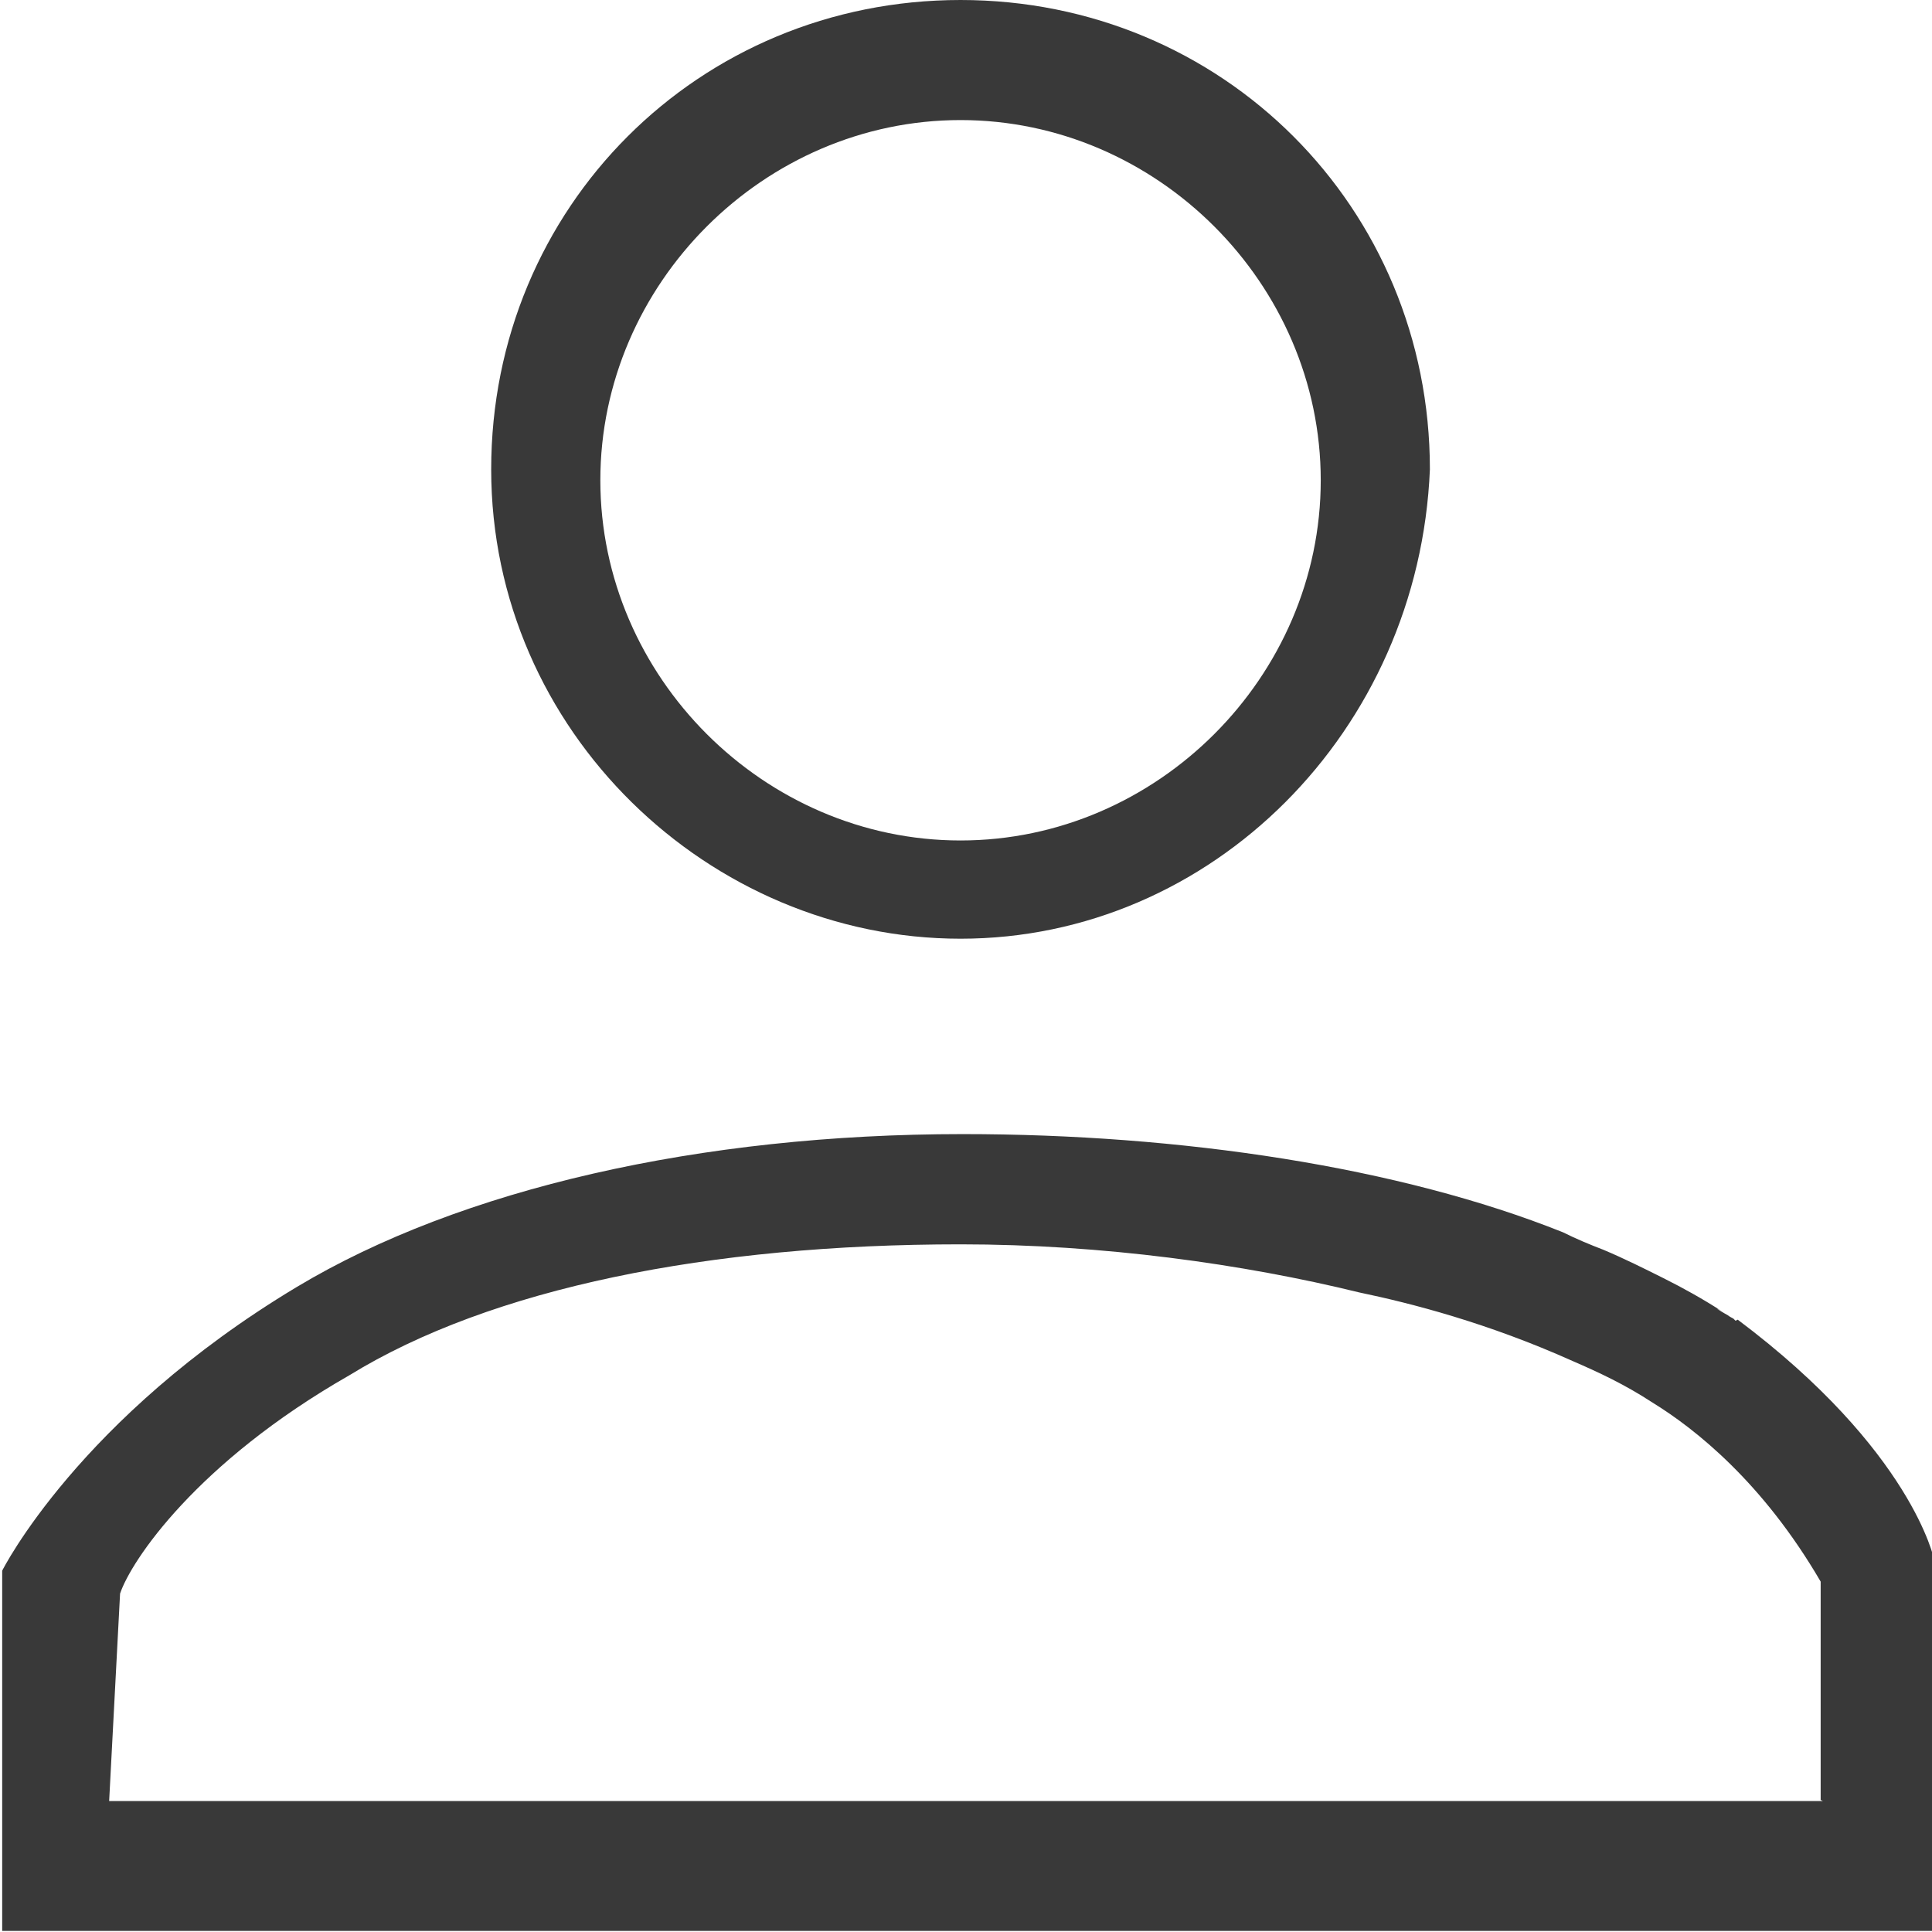
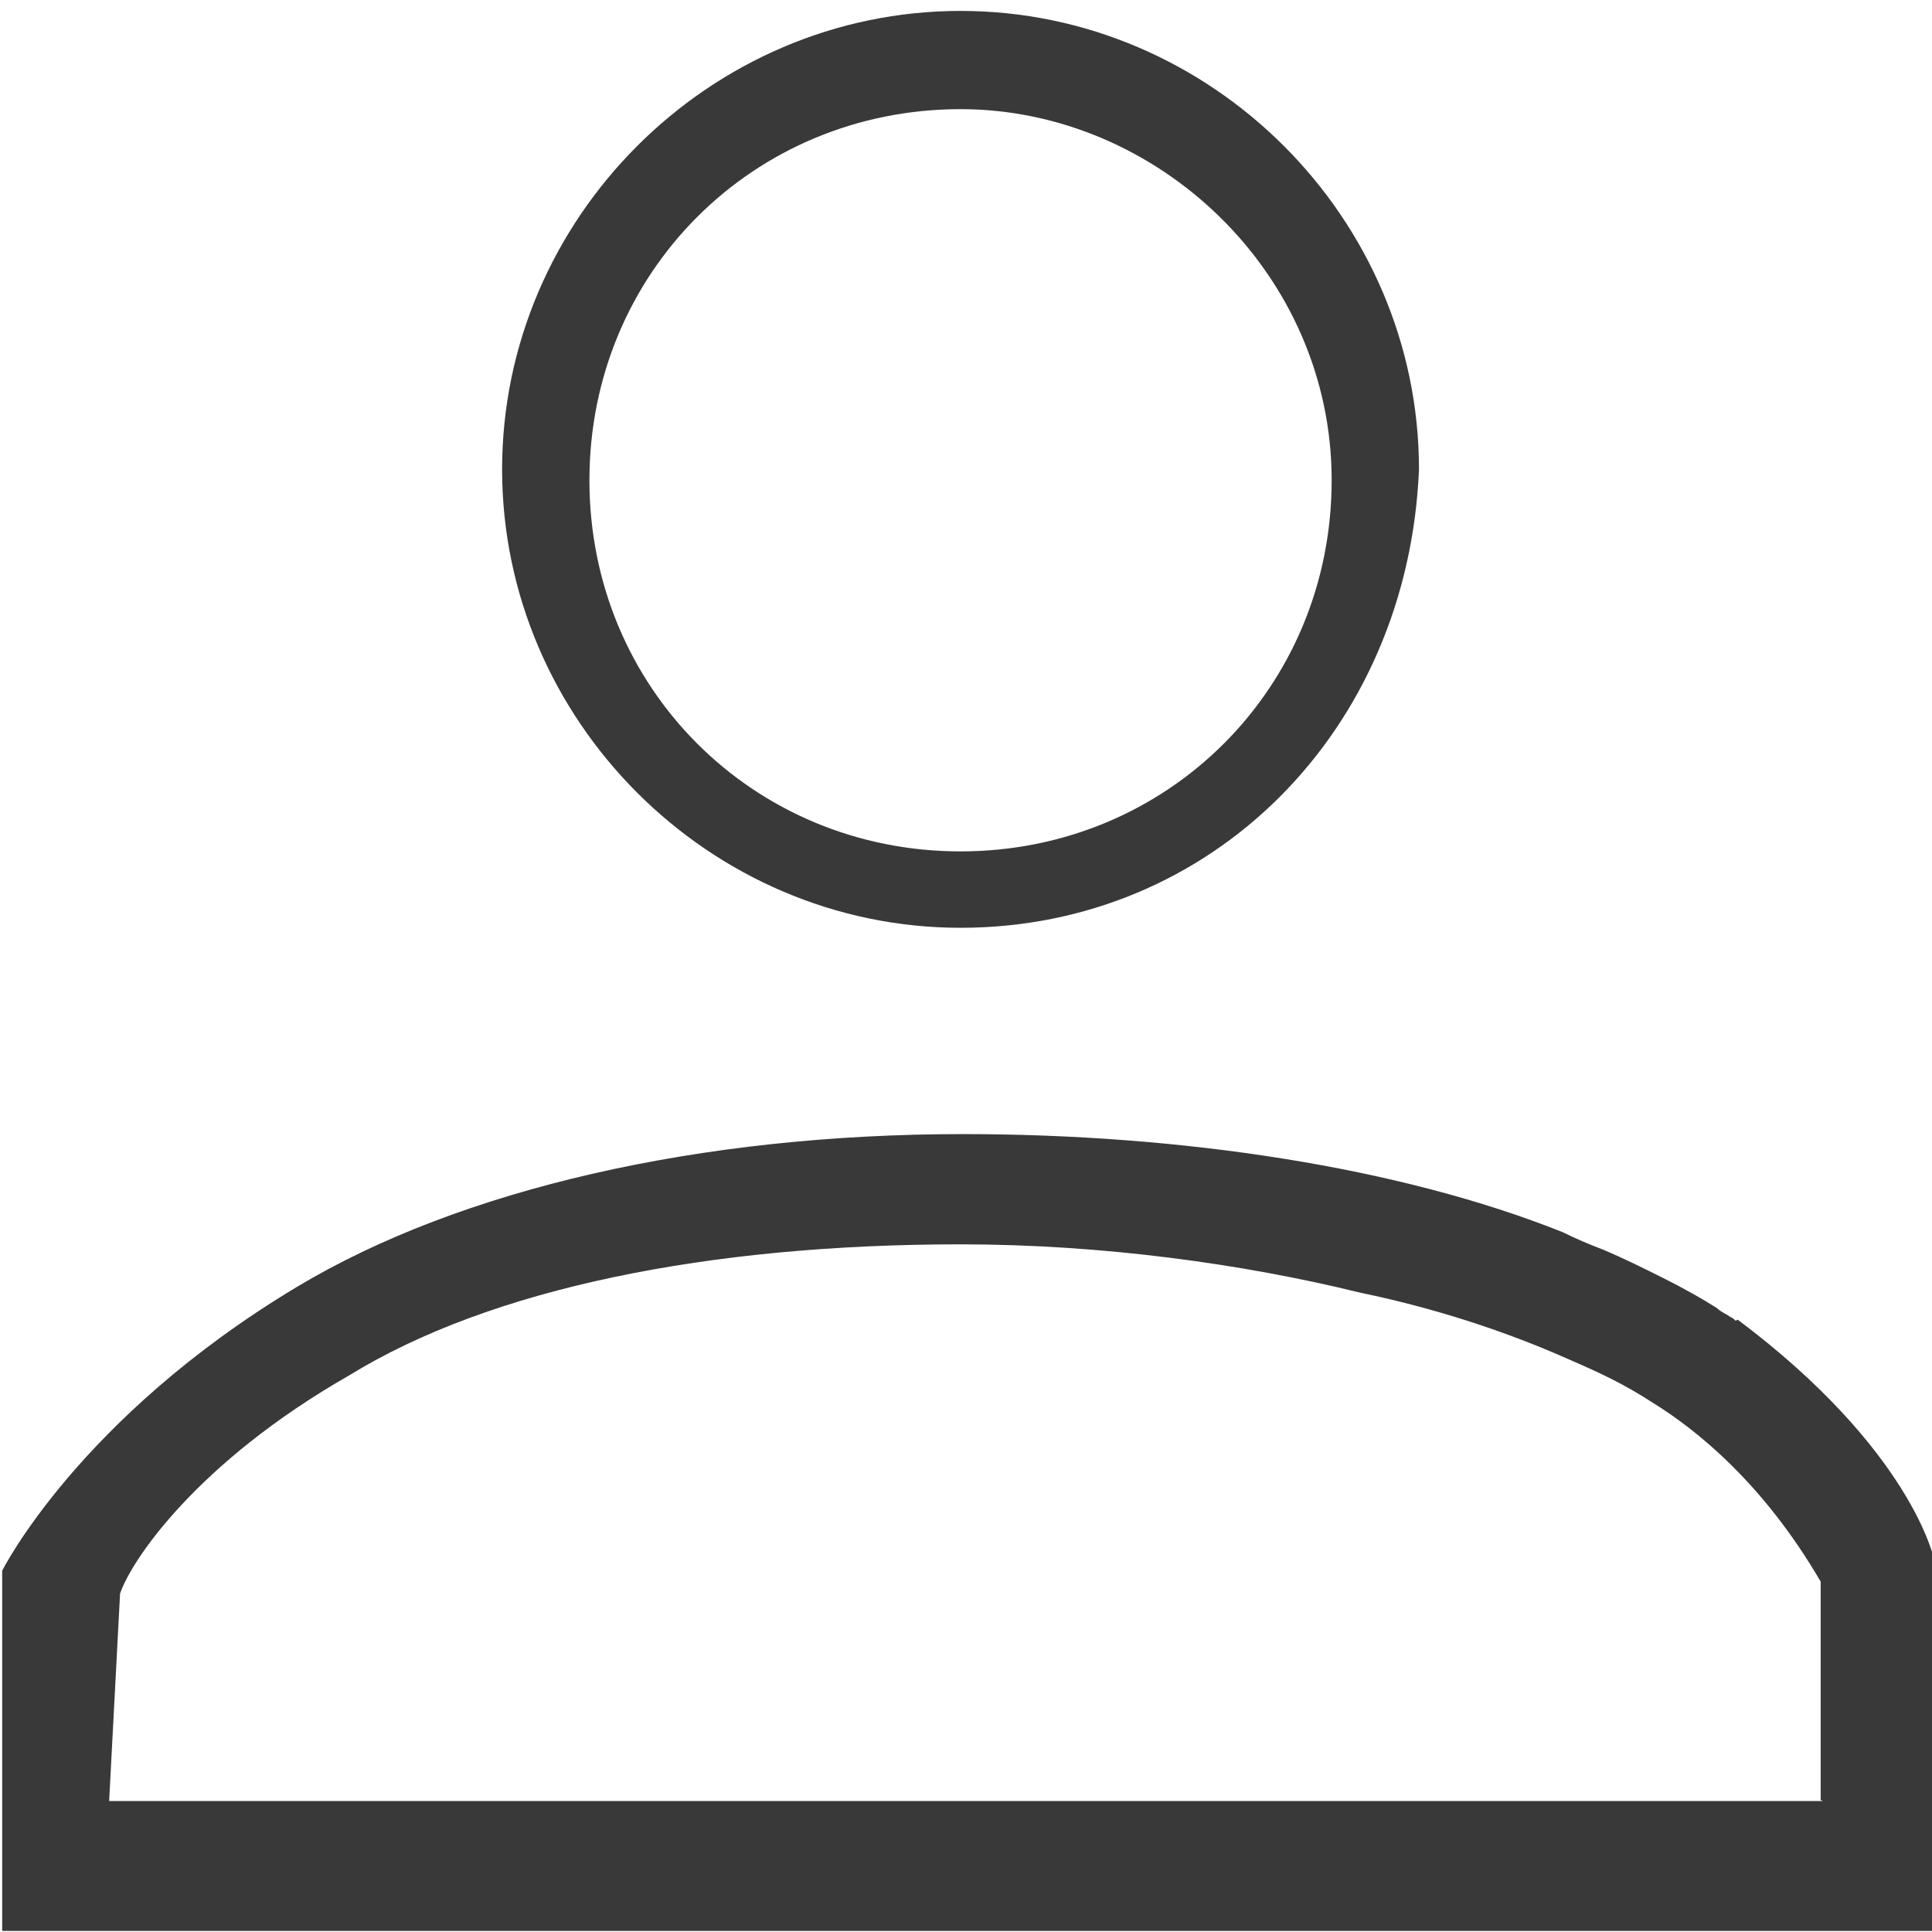
<svg xmlns="http://www.w3.org/2000/svg" id="Layer_2" data-name="Layer 2" viewBox="0 0 17.7 17.7" width="18" height="18">
  <defs>
    <style>
      .cls-1 {
        fill: #393939;
        stroke-width: 0px;
      }
    </style>
  </defs>
  <g id="Ebene_2" data-name="Ebene 2">
    <g id="Ebene_1-2" data-name="Ebene 1-2">
      <g>
-         <path class="cls-1" d="m8.8,8.6c-2.3,0-4.3-1.9-4.3-4.3S6.4,0,8.8,0s4.3,1.9,4.3,4.3c-.1,2.4-2,4.3-4.3,4.3Zm0-7.5c-1.8,0-3.3,1.5-3.3,3.3s1.5,3.3,3.3,3.3,3.3-1.5,3.3-3.3-1.5-3.3-3.3-3.3Z" />
        <path class="cls-1" d="m8.8,8.5c-2.3,0-4.2-1.9-4.2-4.2S6.5.1,8.8.1s4.2,1.9,4.2,4.2c-.1,2.4-1.9,4.2-4.2,4.2Zm0-7.5c-1.9,0-3.4,1.5-3.4,3.4s1.5,3.4,3.4,3.4,3.4-1.5,3.4-3.4-1.6-3.4-3.4-3.4Z" />
        <path class="cls-1" d="m15.9,12.1l-.02-.02s-.04-.02-.05-.03c-.02-.01-.17-.1-.06-.04-.17-.11-.35-.21-.53-.3-.18-.09-.36-.18-.55-.26-.13-.05-.25-.1-.37-.16h0c-1.5-.6-3.5-.9-5.5-.9-2.4,0-4.6.5-6.1,1.4-2,1.2-2.7,2.6-2.7,2.6v3.3h17.7v-1.45s0-.01,0-.02v-1.93s-.2-1-1.8-2.2Zm.8,4.4H1l.1-1.9c.1-.3.7-1.2,2.1-2,1.3-.8,3.3-1.2,5.6-1.2,1.3,0,2.59.18,3.65.44,0,0,0,0,0,0,.48.1,1.18.28,1.96.63.23.1.47.21.73.38.39.24,1.01.73,1.54,1.64v2Z" />
      </g>
    </g>
  </g>
</svg>